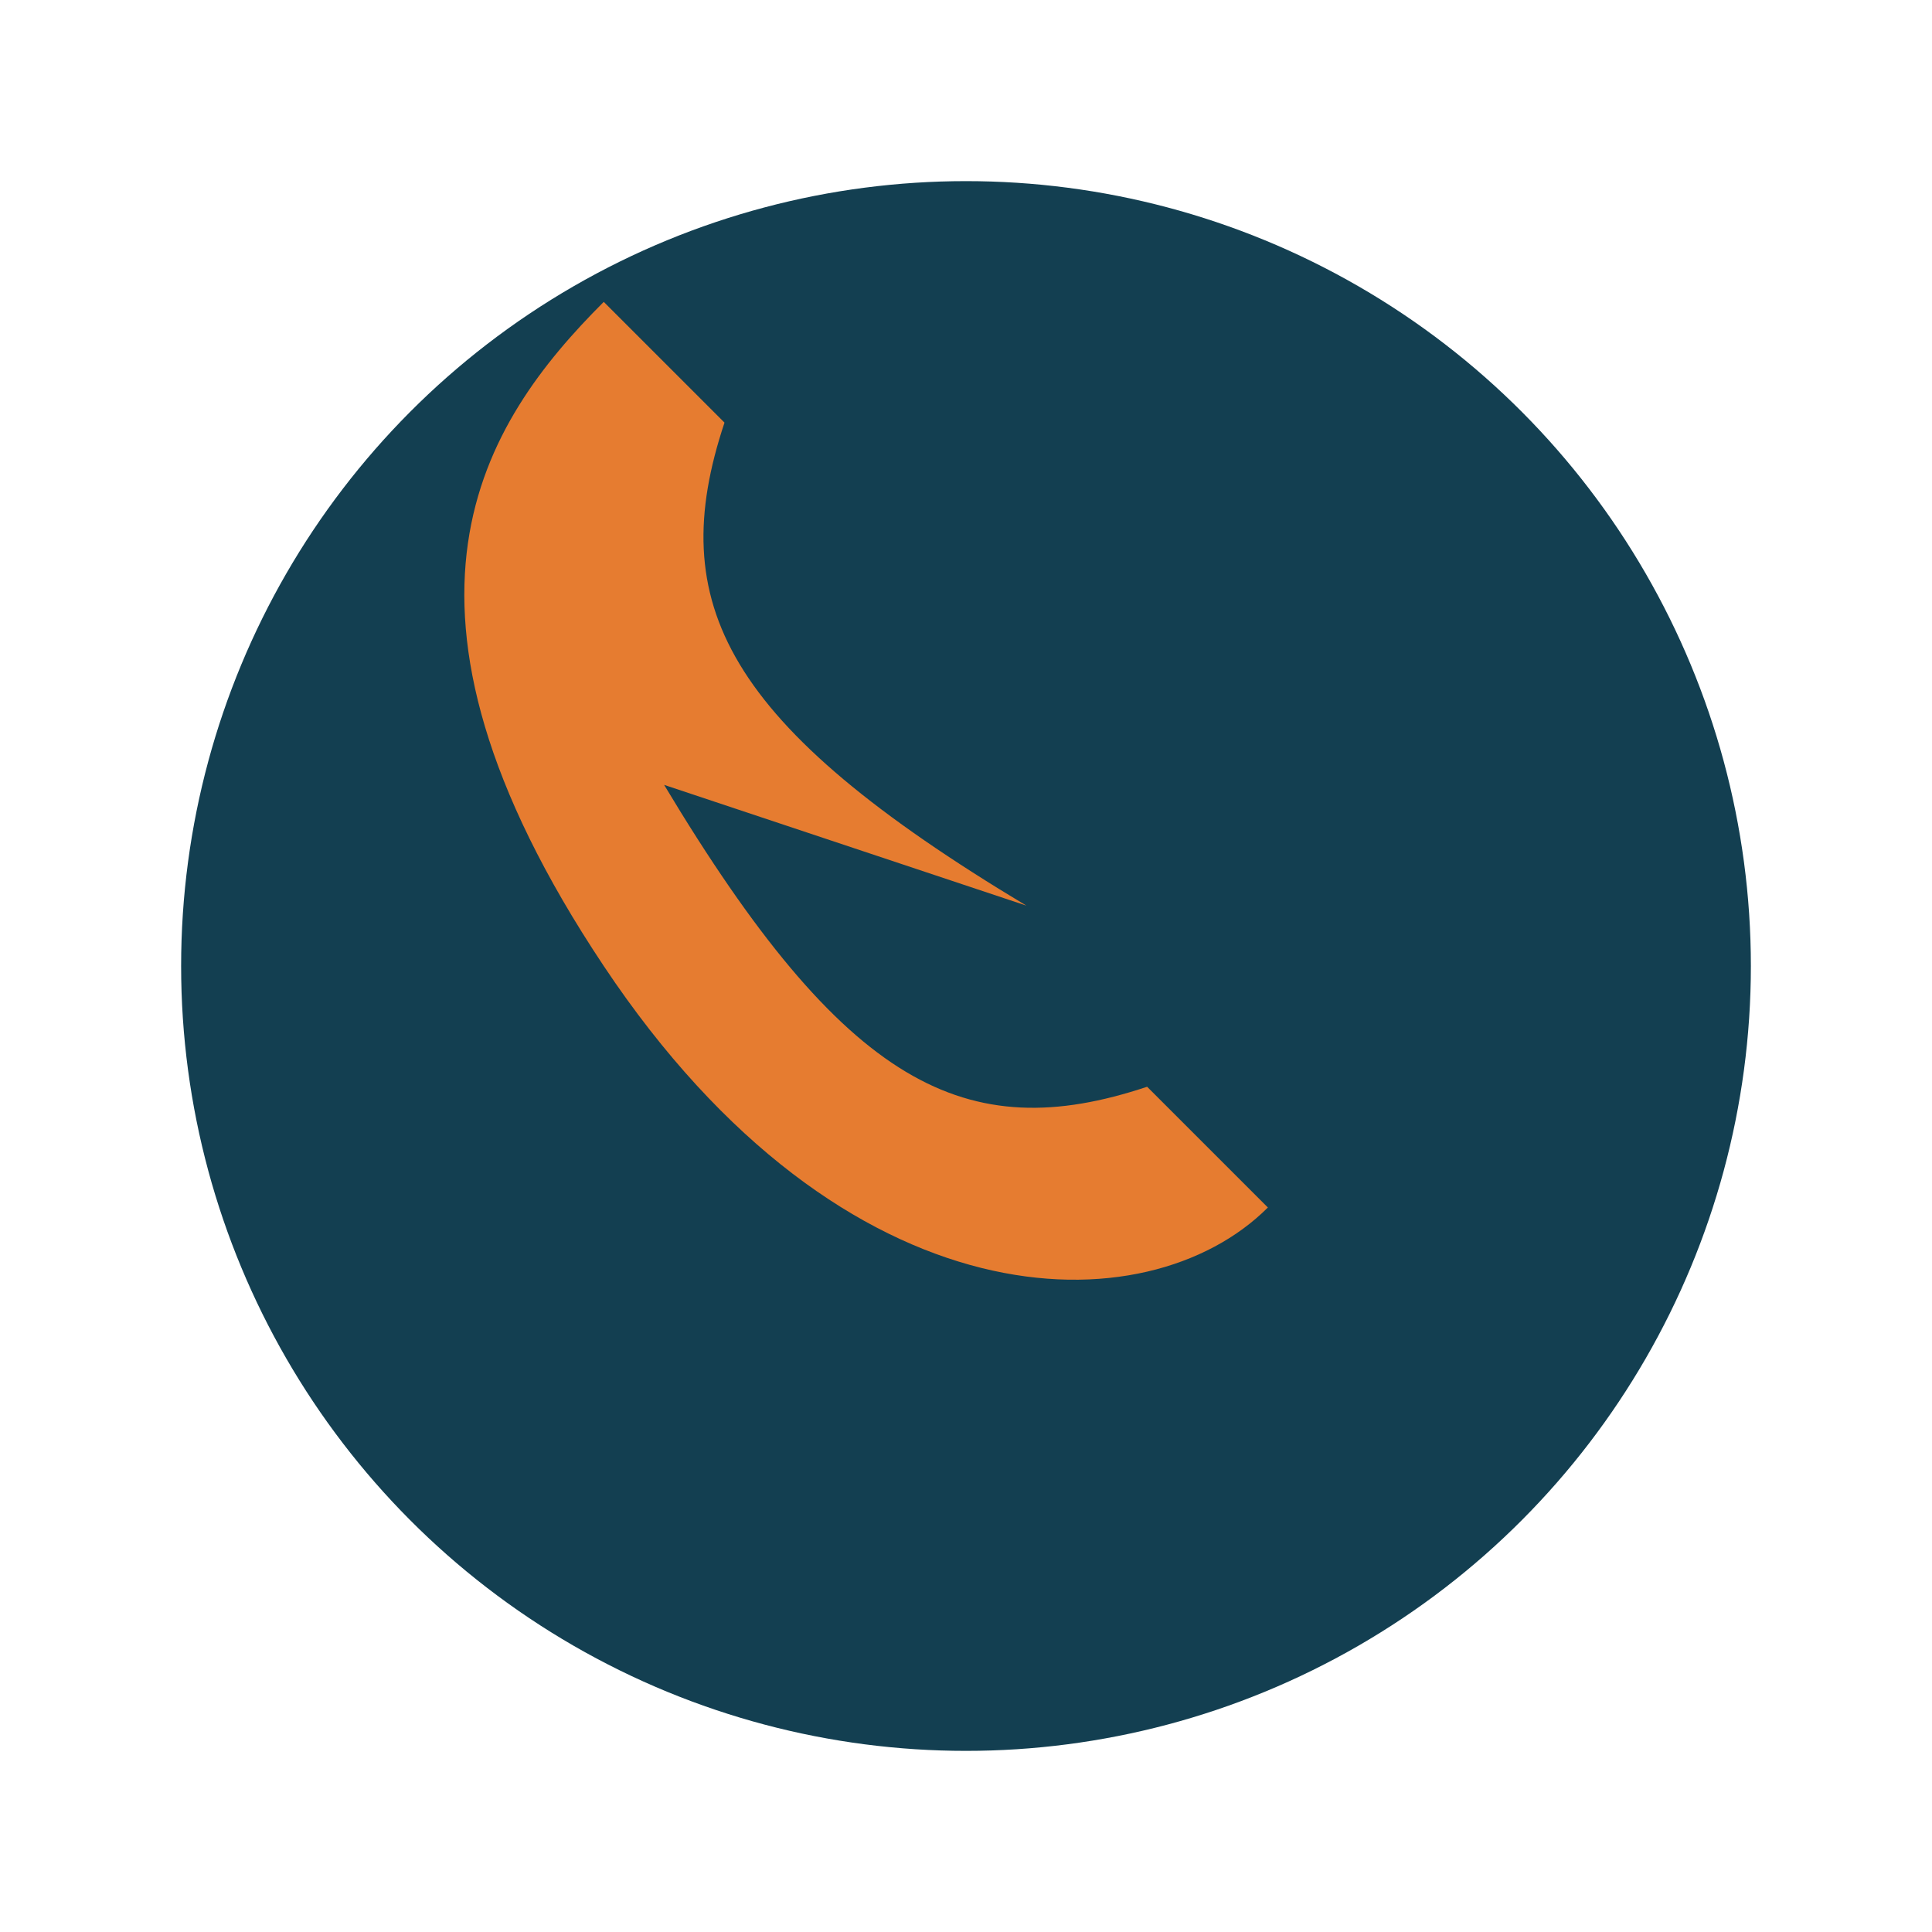
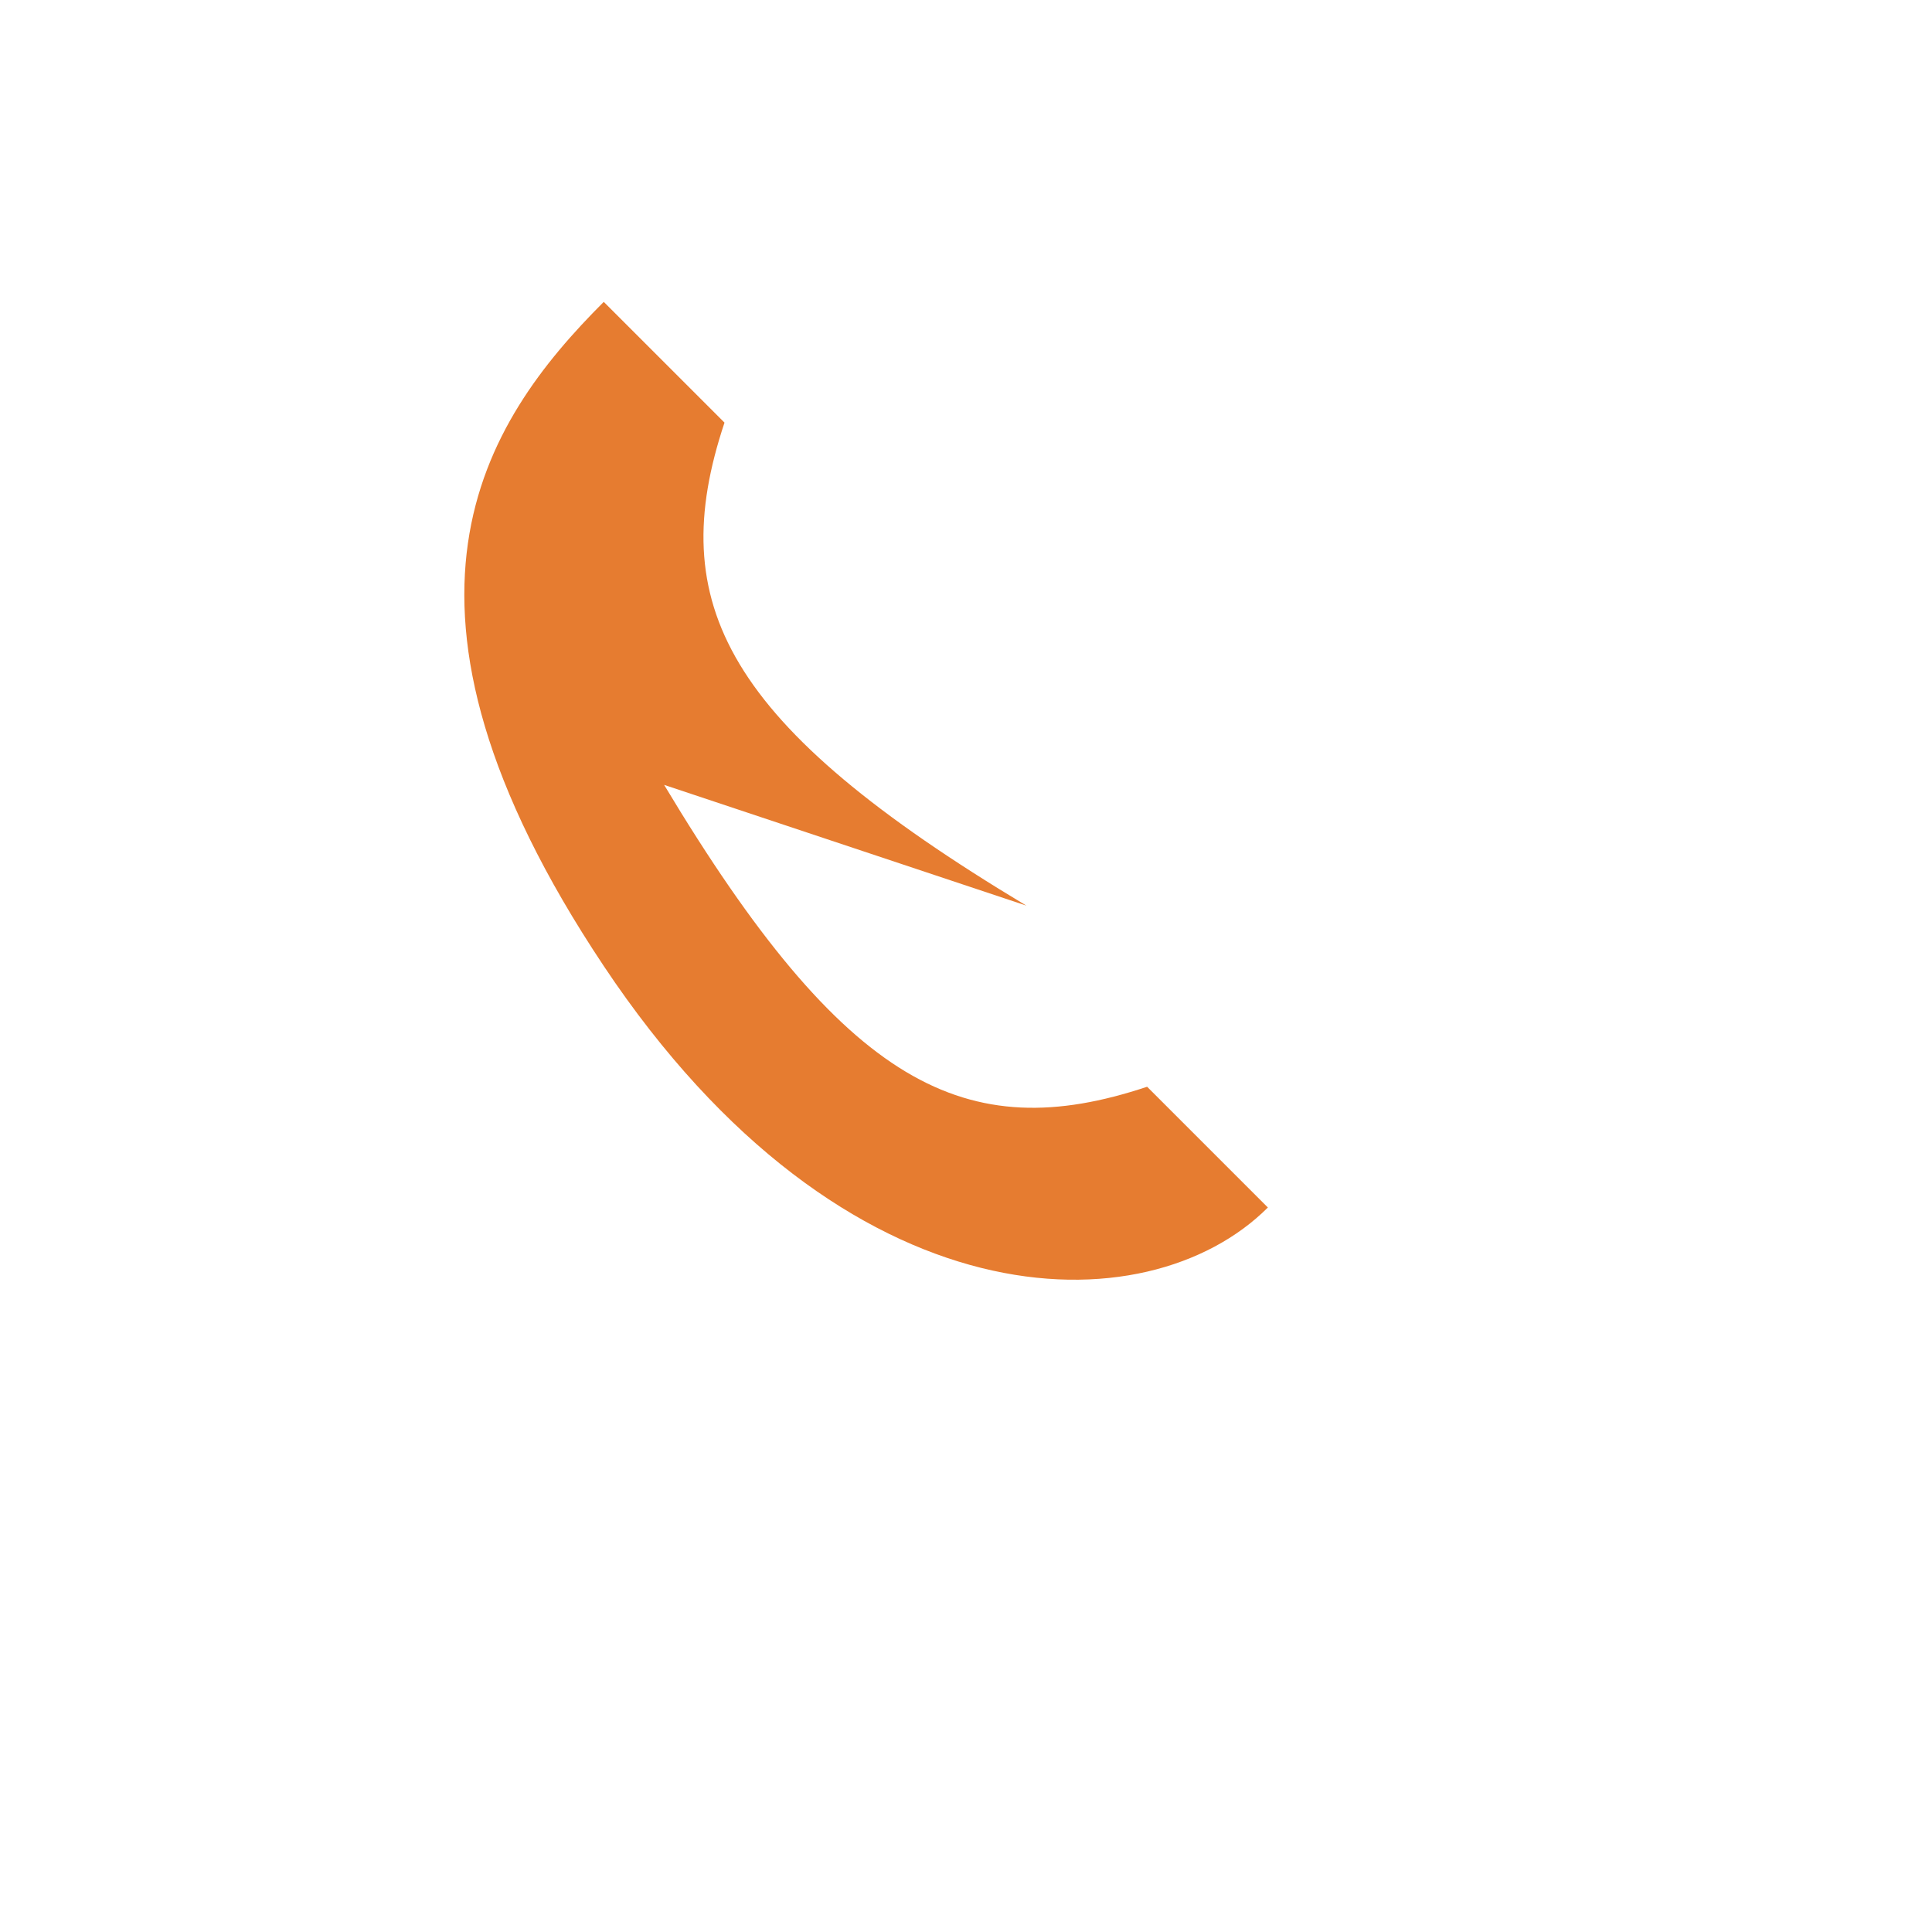
<svg xmlns="http://www.w3.org/2000/svg" width="32" height="32" viewBox="0 0 32 32">
-   <circle cx="16" cy="16" r="13" fill="#133F51" />
  <path d="M11 13c3 5 5 6 8 5l2 2c-2 2-7 2-11-4s-2-9 0-11l2 2c-1 3 0 5 5 8Z" fill="#E67C30" />
</svg>